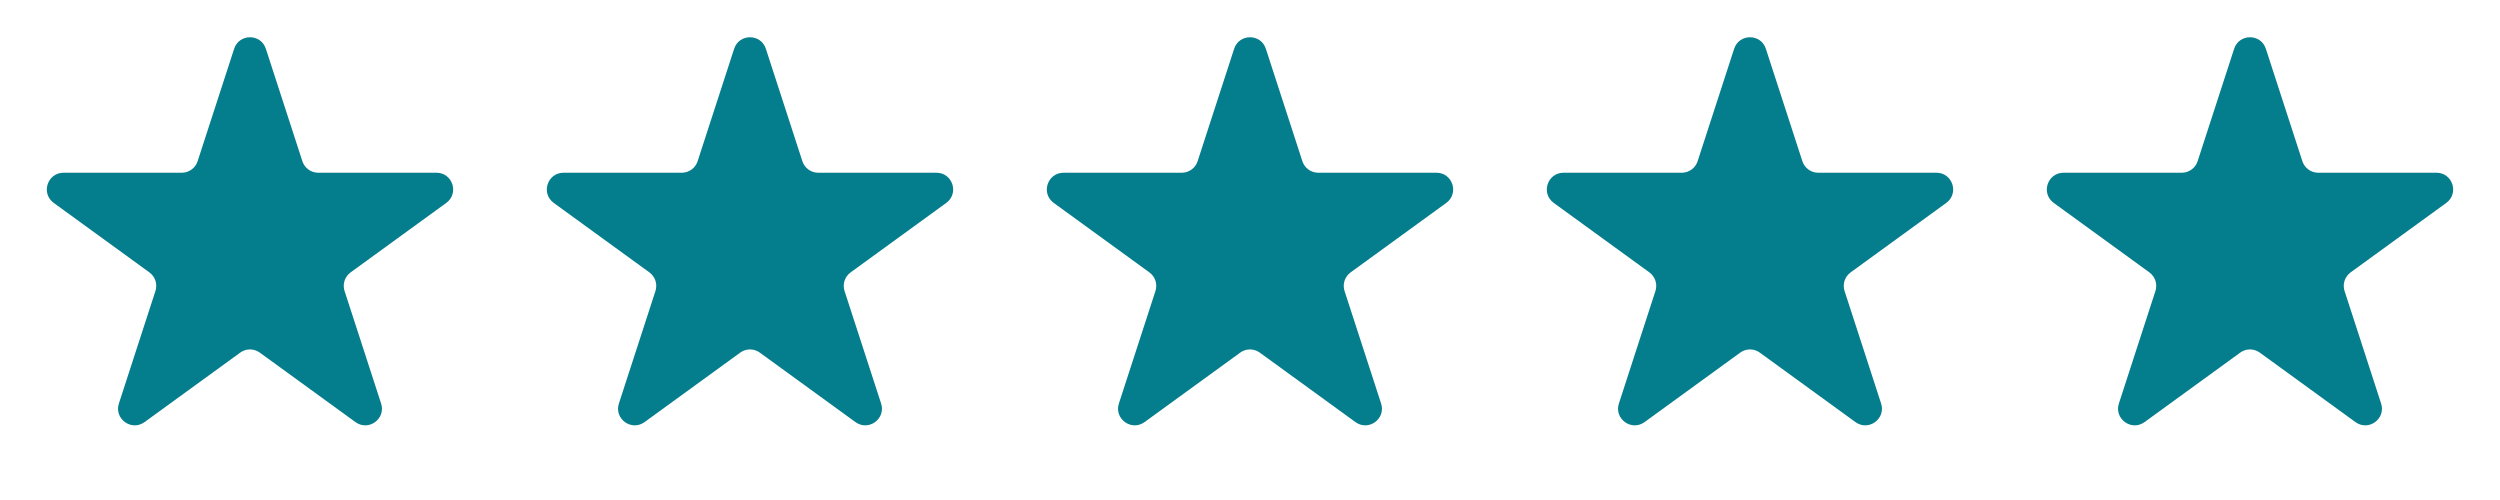
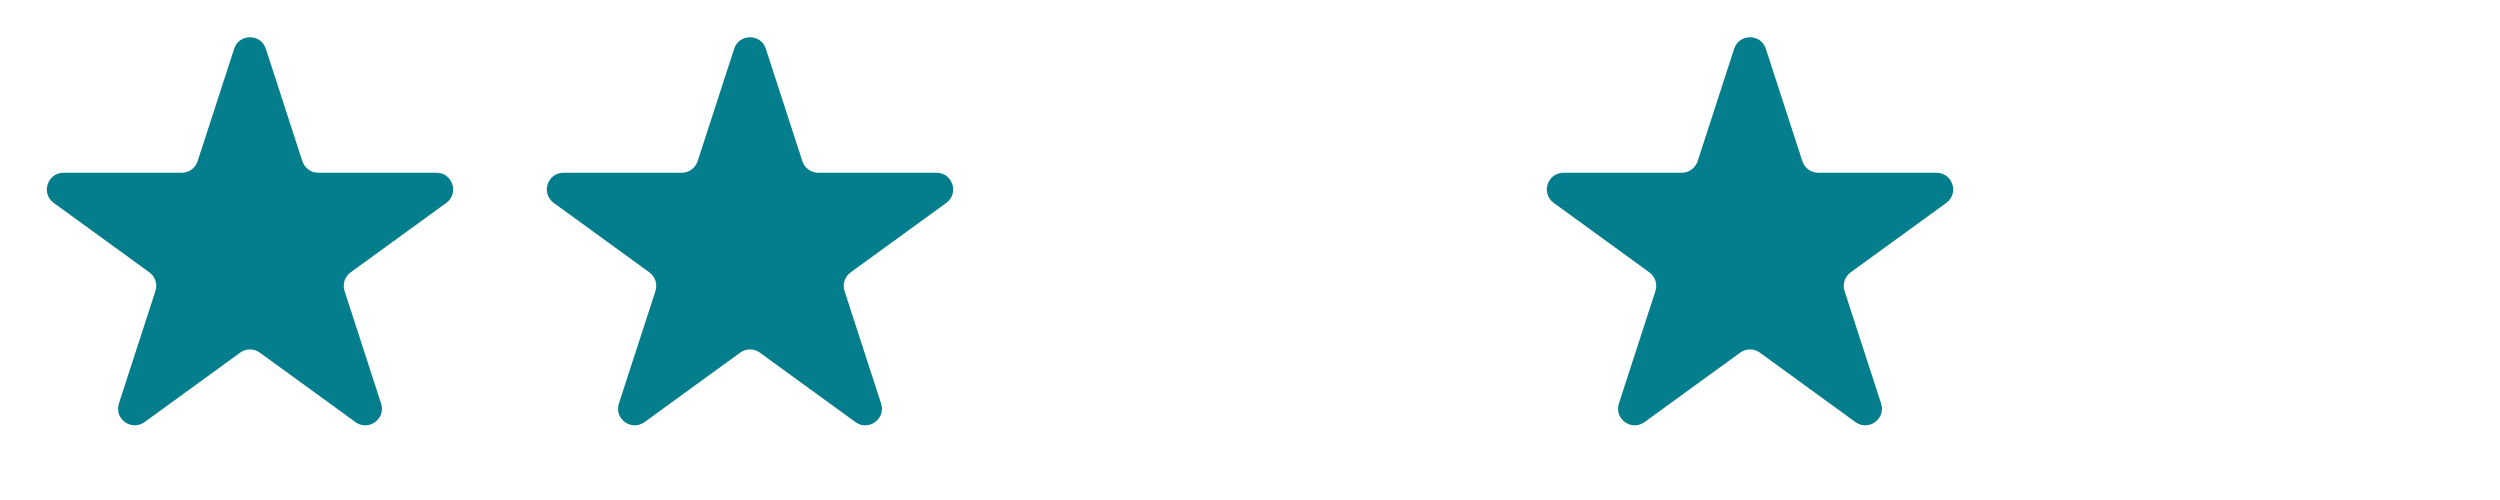
<svg xmlns="http://www.w3.org/2000/svg" width="105" height="21" viewBox="0 0 105 21" fill="none">
  <path d="M9.834 2.049C10.044 1.404 10.956 1.404 11.166 2.049L12.7 6.772C12.794 7.06 13.063 7.255 13.366 7.255H18.332C19.01 7.255 19.292 8.123 18.743 8.522L14.726 11.44C14.48 11.619 14.378 11.935 14.472 12.223L16.006 16.946C16.216 17.591 15.477 18.127 14.929 17.728L10.912 14.81C10.666 14.631 10.334 14.631 10.089 14.81L6.071 17.728C5.523 18.127 4.784 17.591 4.994 16.946L6.528 12.223C6.622 11.935 6.52 11.619 6.274 11.44L2.257 8.522C1.708 8.123 1.99 7.255 2.668 7.255H7.634C7.937 7.255 8.206 7.06 8.3 6.772L9.834 2.049Z" fill="#047D8C" />
  <path d="M30.834 2.049C31.044 1.404 31.956 1.404 32.166 2.049L33.7 6.772C33.794 7.06 34.063 7.255 34.366 7.255H39.332C40.01 7.255 40.292 8.123 39.743 8.522L35.726 11.44C35.48 11.619 35.378 11.935 35.471 12.223L37.006 16.946C37.216 17.591 36.477 18.127 35.929 17.728L31.912 14.81C31.666 14.631 31.334 14.631 31.089 14.81L27.071 17.728C26.523 18.127 25.784 17.591 25.994 16.946L27.529 12.223C27.622 11.935 27.52 11.619 27.274 11.44L23.257 8.522C22.708 8.123 22.99 7.255 23.668 7.255H28.634C28.937 7.255 29.206 7.06 29.3 6.772L30.834 2.049Z" fill="#047D8C" />
-   <path d="M51.834 2.049C52.044 1.404 52.956 1.404 53.166 2.049L54.7 6.772C54.794 7.06 55.063 7.255 55.366 7.255H60.332C61.01 7.255 61.292 8.123 60.743 8.522L56.726 11.44C56.48 11.619 56.378 11.935 56.471 12.223L58.006 16.946C58.216 17.591 57.477 18.127 56.929 17.728L52.911 14.81C52.666 14.631 52.334 14.631 52.089 14.81L48.071 17.728C47.523 18.127 46.784 17.591 46.994 16.946L48.529 12.223C48.622 11.935 48.52 11.619 48.274 11.44L44.257 8.522C43.708 8.123 43.99 7.255 44.668 7.255H49.634C49.937 7.255 50.206 7.06 50.3 6.772L51.834 2.049Z" fill="#047D8C" />
  <path d="M72.834 2.049C73.044 1.404 73.956 1.404 74.166 2.049L75.7 6.772C75.794 7.06 76.063 7.255 76.366 7.255H81.332C82.01 7.255 82.292 8.123 81.743 8.522L77.726 11.44C77.481 11.619 77.378 11.935 77.472 12.223L79.006 16.946C79.216 17.591 78.477 18.127 77.929 17.728L73.912 14.81C73.666 14.631 73.334 14.631 73.089 14.81L69.071 17.728C68.523 18.127 67.784 17.591 67.994 16.946L69.528 12.223C69.622 11.935 69.519 11.619 69.274 11.44L65.257 8.522C64.708 8.123 64.99 7.255 65.668 7.255H70.634C70.937 7.255 71.206 7.06 71.3 6.772L72.834 2.049Z" fill="#047D8C" />
-   <path d="M93.834 2.049C94.044 1.404 94.956 1.404 95.166 2.049L96.7 6.772C96.794 7.06 97.063 7.255 97.366 7.255H102.332C103.01 7.255 103.292 8.123 102.743 8.522L98.726 11.44C98.481 11.619 98.378 11.935 98.472 12.223L100.006 16.946C100.216 17.591 99.477 18.127 98.929 17.728L94.912 14.81C94.666 14.631 94.334 14.631 94.089 14.81L90.071 17.728C89.523 18.127 88.784 17.591 88.994 16.946L90.528 12.223C90.622 11.935 90.519 11.619 90.274 11.44L86.257 8.522C85.708 8.123 85.99 7.255 86.668 7.255H91.634C91.937 7.255 92.206 7.06 92.3 6.772L93.834 2.049Z" fill="#047D8C" />
</svg>